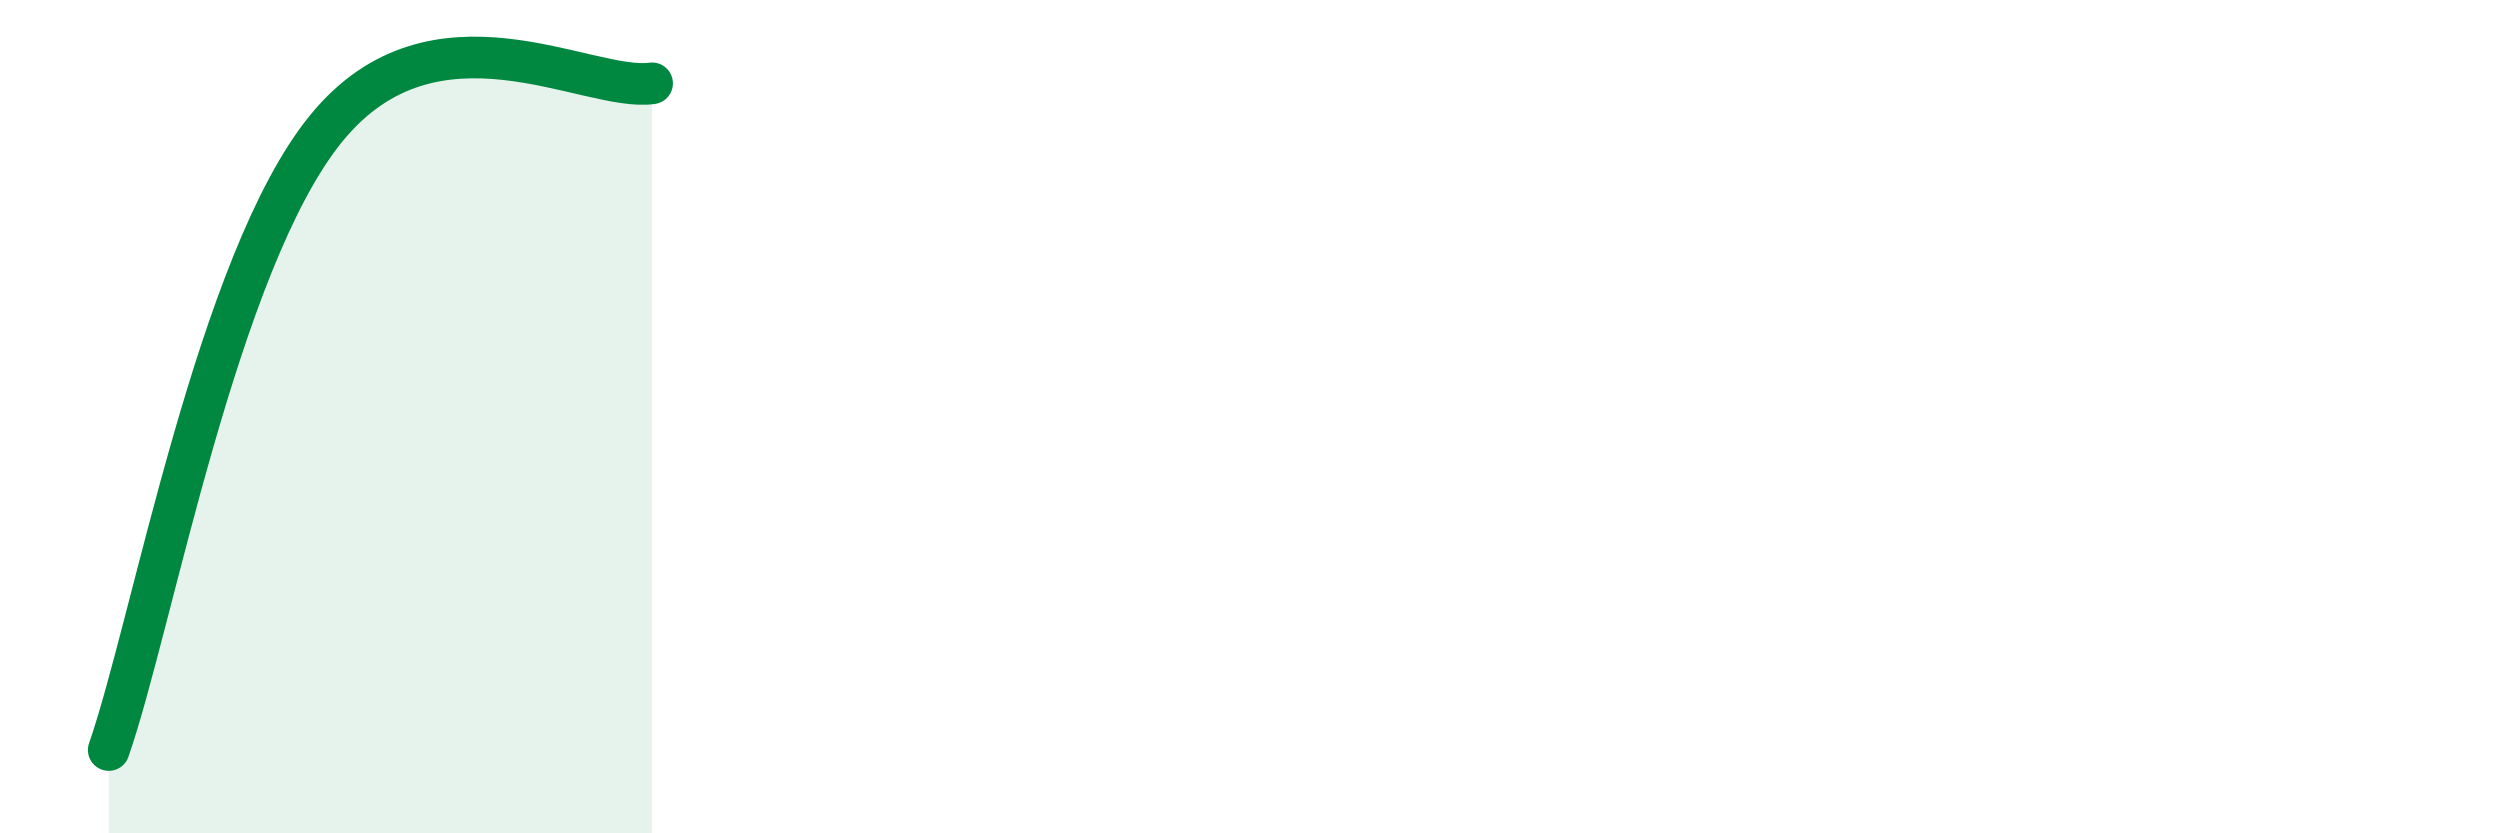
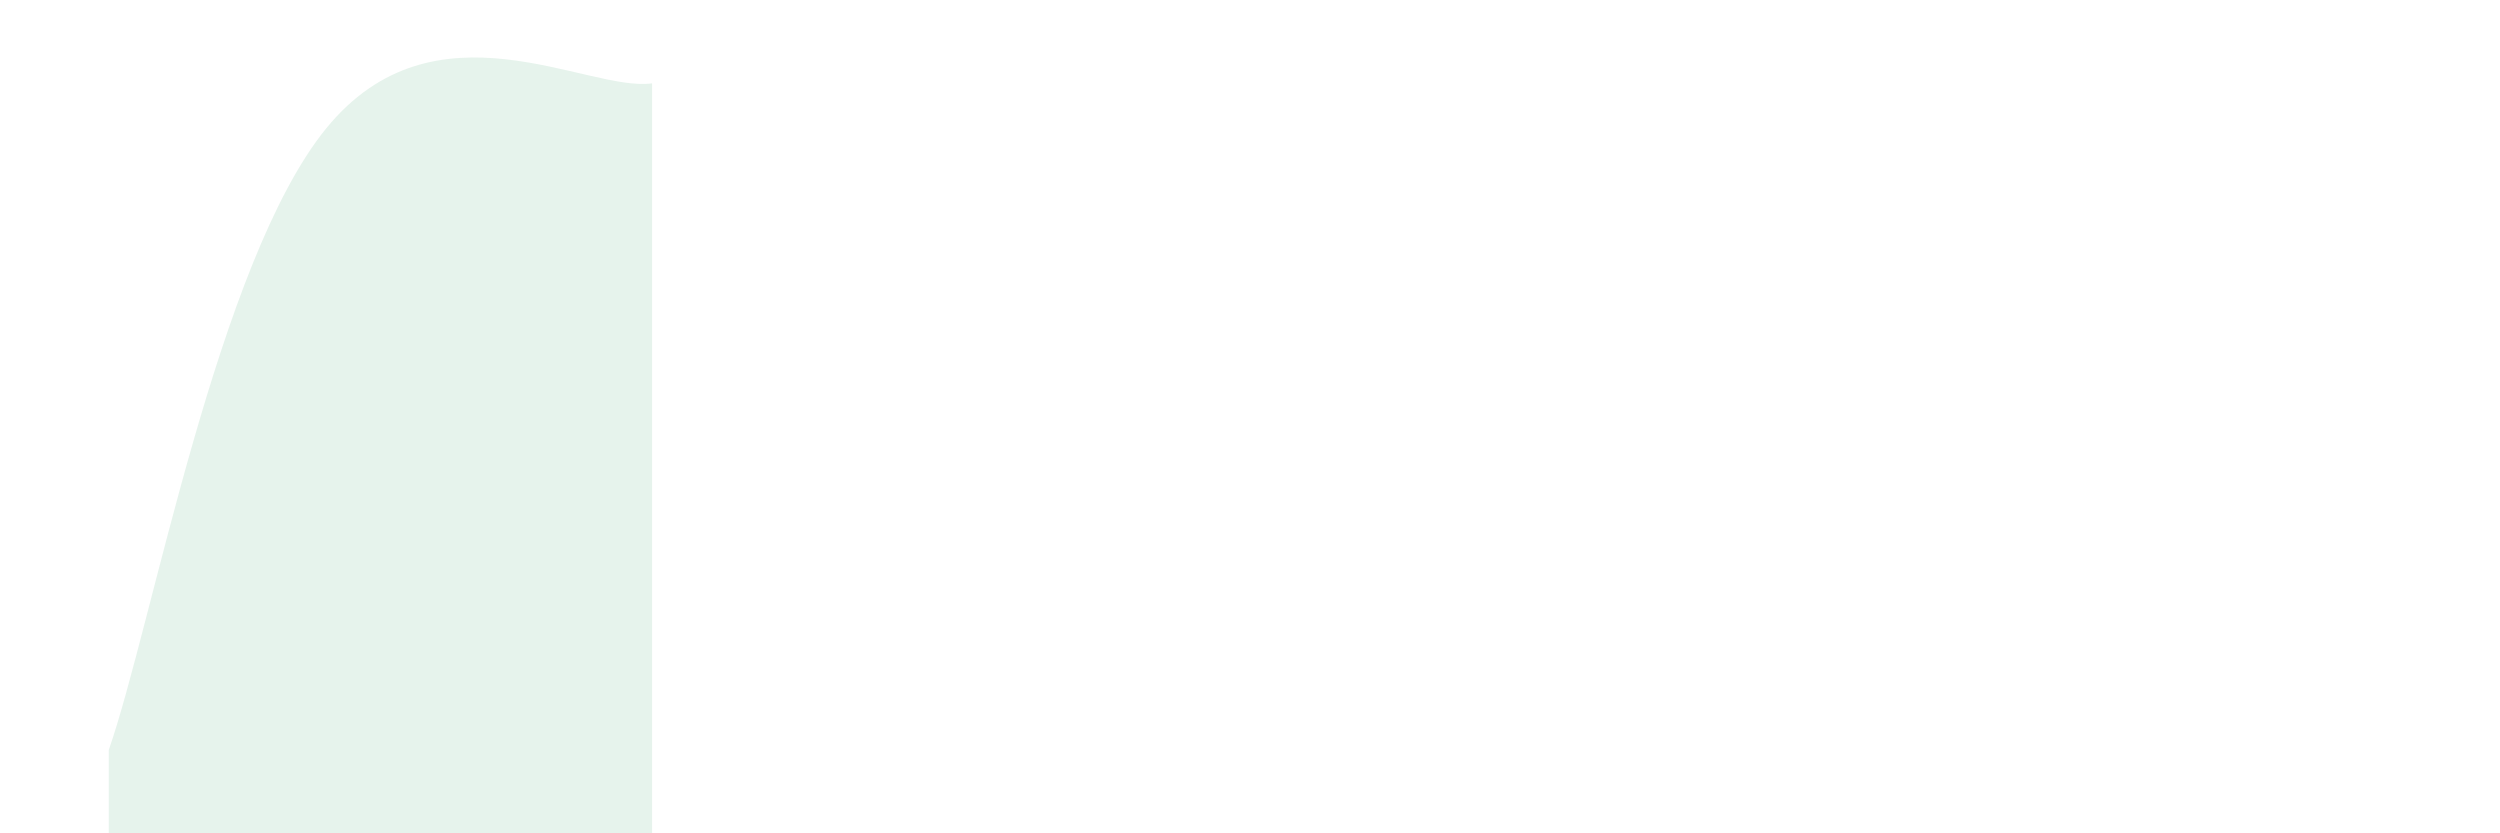
<svg xmlns="http://www.w3.org/2000/svg" width="60" height="20" viewBox="0 0 60 20">
  <path d="M 2.61,18 C 3.65,15.02 5.22,6.28 7.83,3.08 C 10.44,-0.12 14.09,2.22 15.65,2L15.65 20L2.61 20Z" fill="#008740" opacity="0.1" stroke-linecap="round" stroke-linejoin="round" />
-   <path d="M 2.61,18 C 3.65,15.02 5.22,6.28 7.83,3.08 C 10.44,-0.12 14.09,2.22 15.65,2" stroke="#008740" stroke-width="1" fill="none" stroke-linecap="round" stroke-linejoin="round" />
</svg>